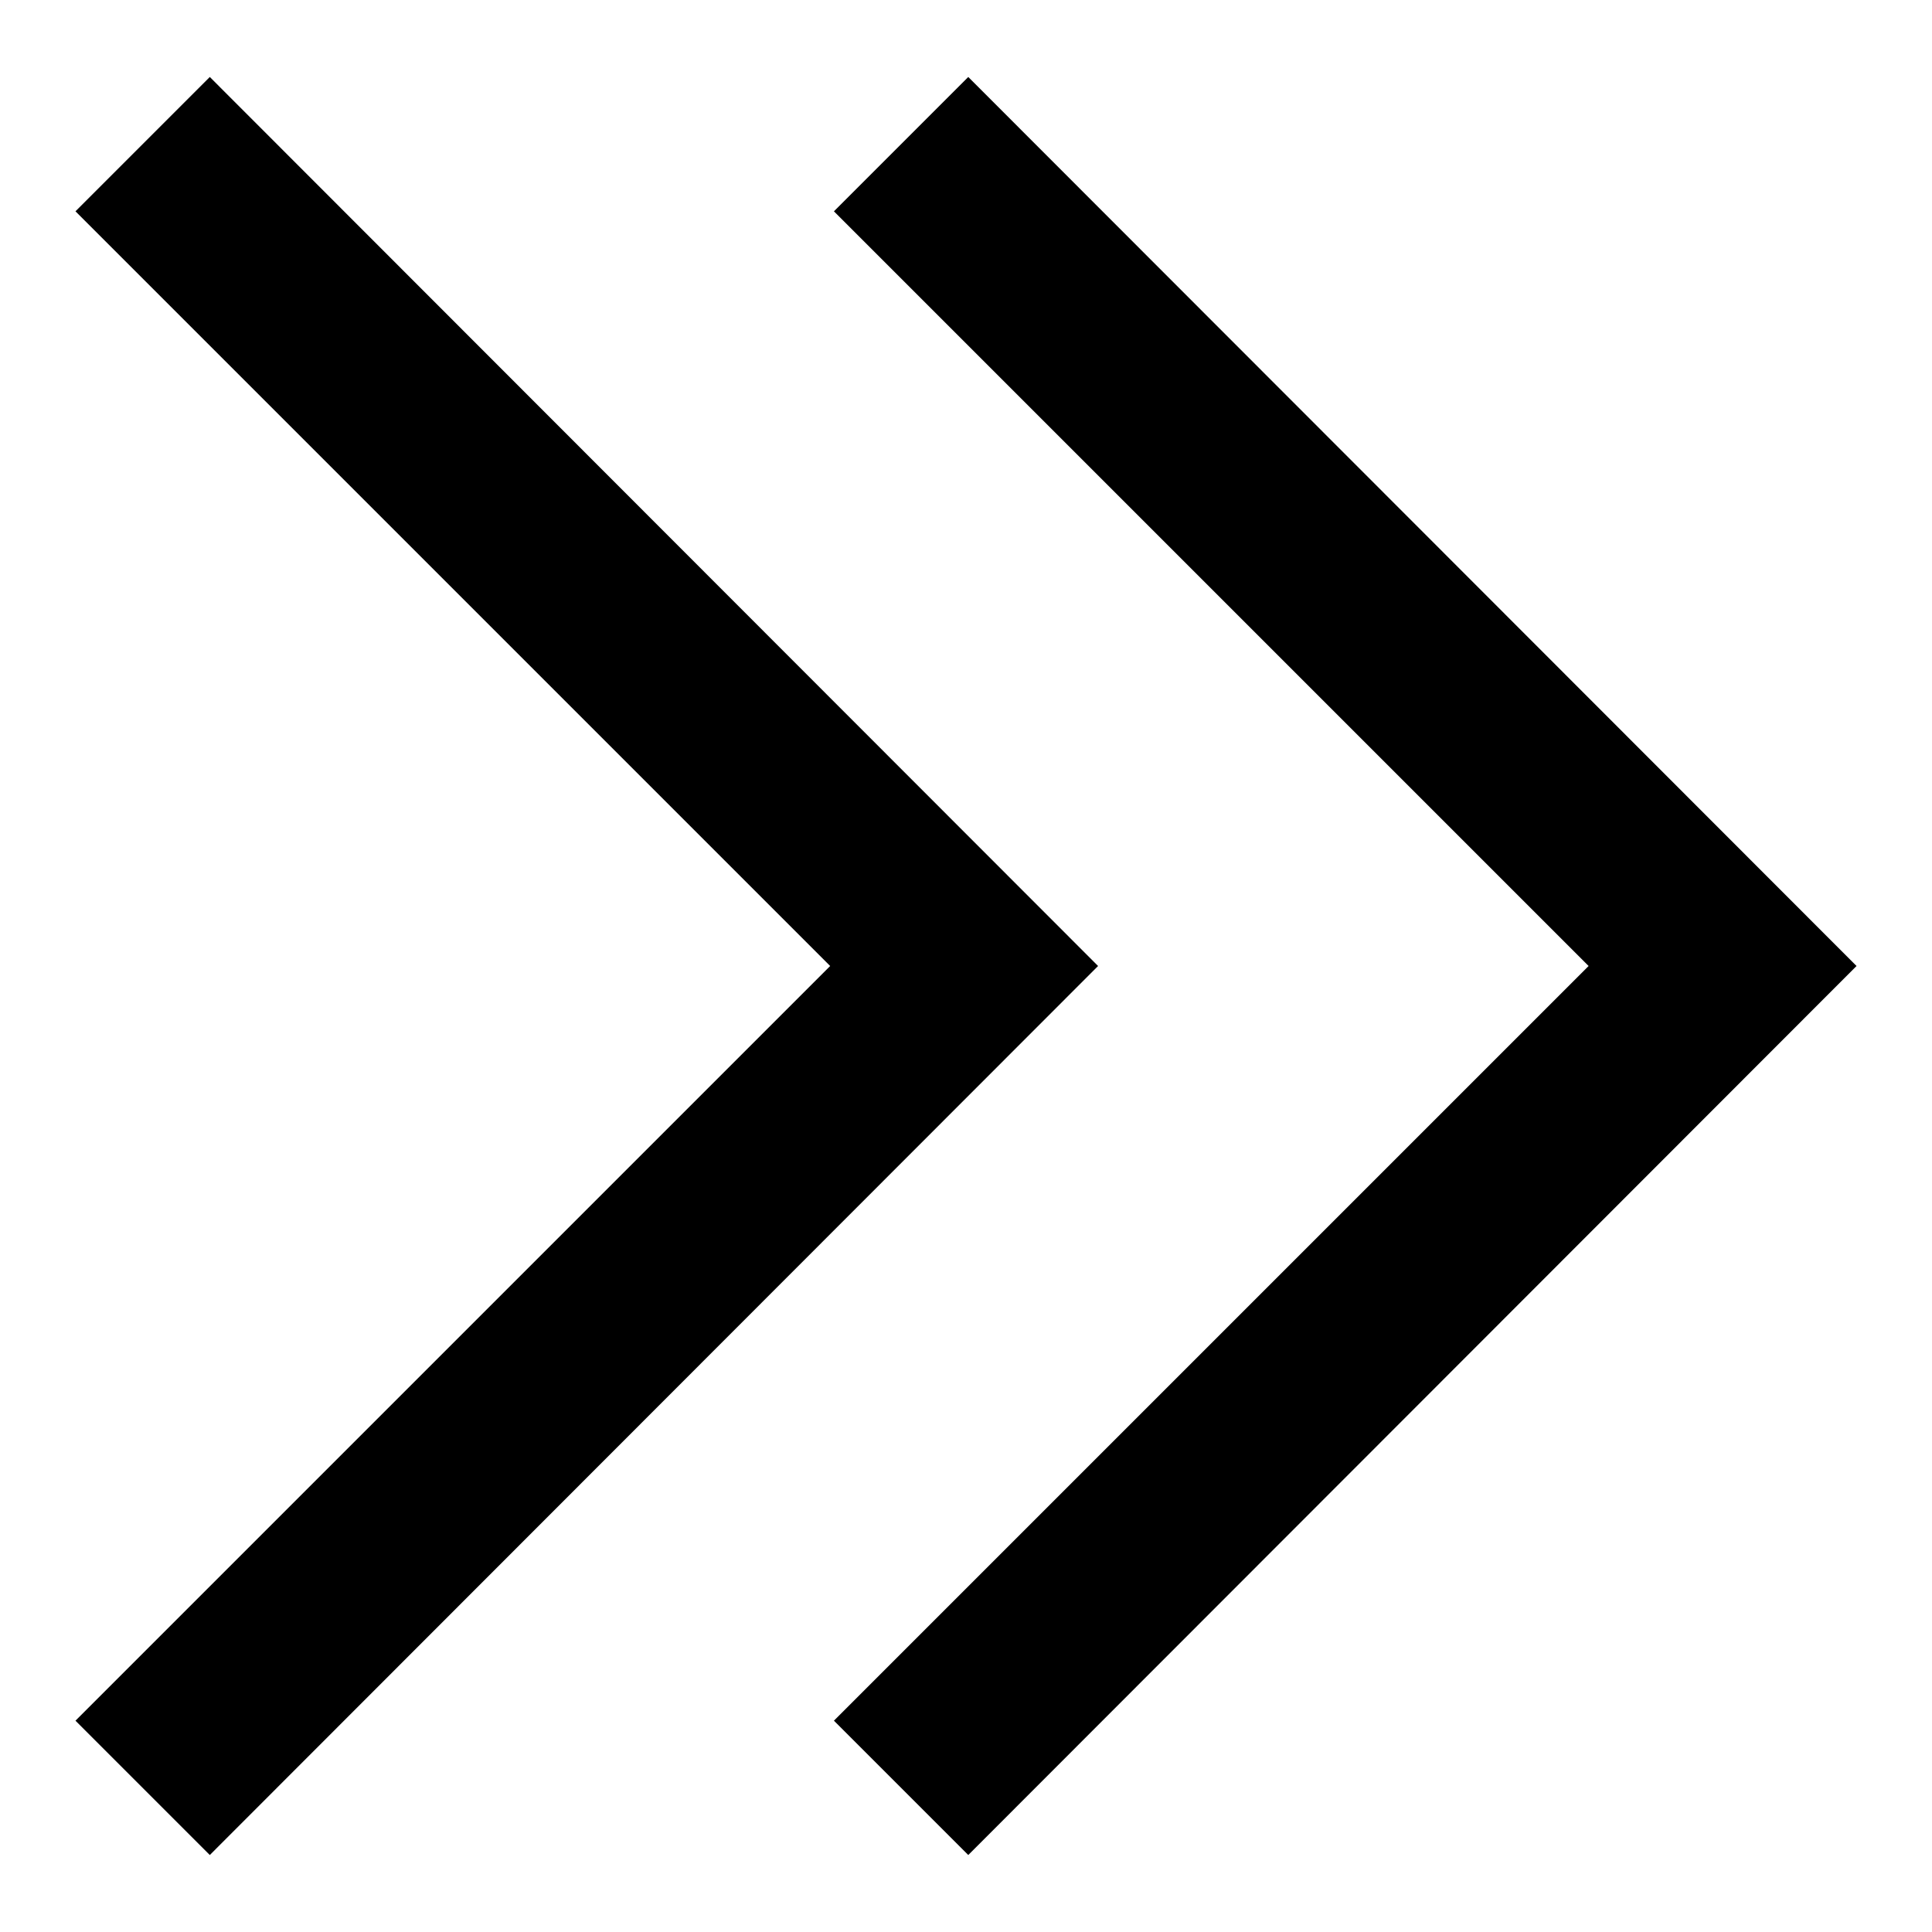
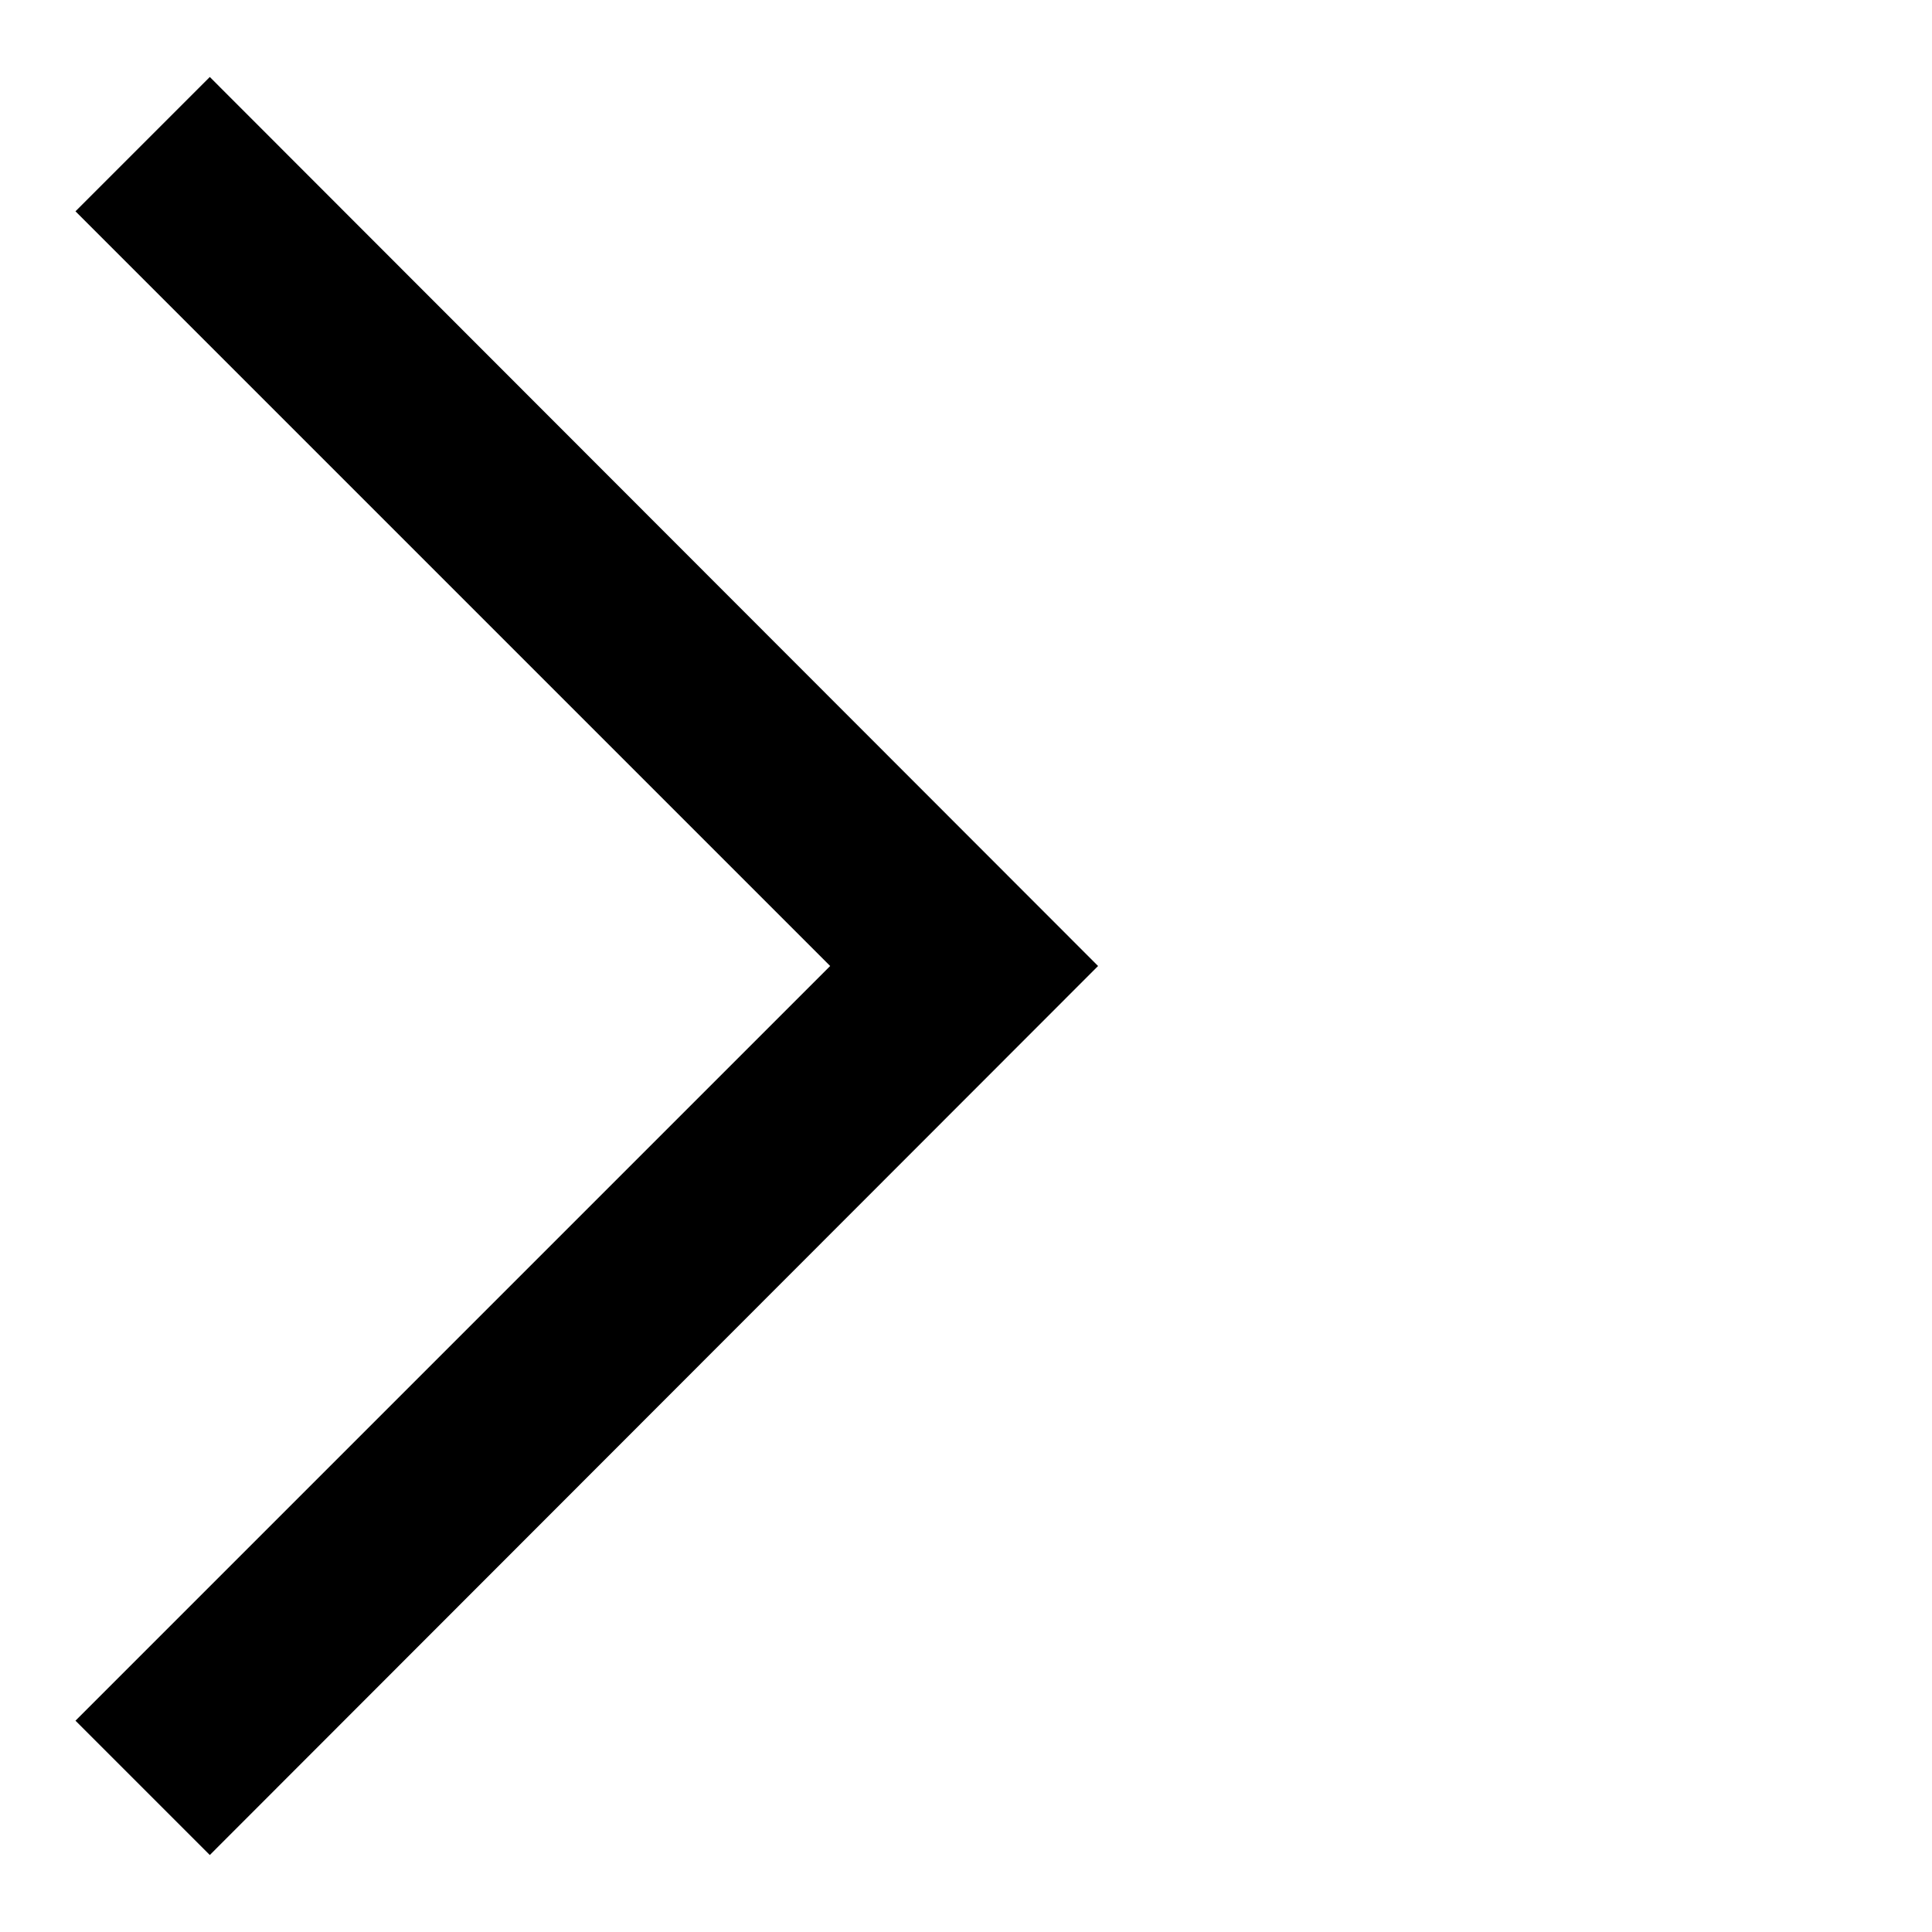
<svg xmlns="http://www.w3.org/2000/svg" version="1.1" x="0px" y="0px" viewBox="0 0 256 256" enable-background="new 0 0 256 256" xml:space="preserve">
  <g>
    <g>
      <path fill="#000000" d="M27.8,10.2L145.5,128L27.8,245.8L10,228l100-100L10,28L27.8,10.2z" />
-       <path fill="#000000" d="M128.3,10.2L246,128L128.3,245.8L110.5,228l100-100l-100-100L128.3,10.2z" />
    </g>
  </g>
</svg>